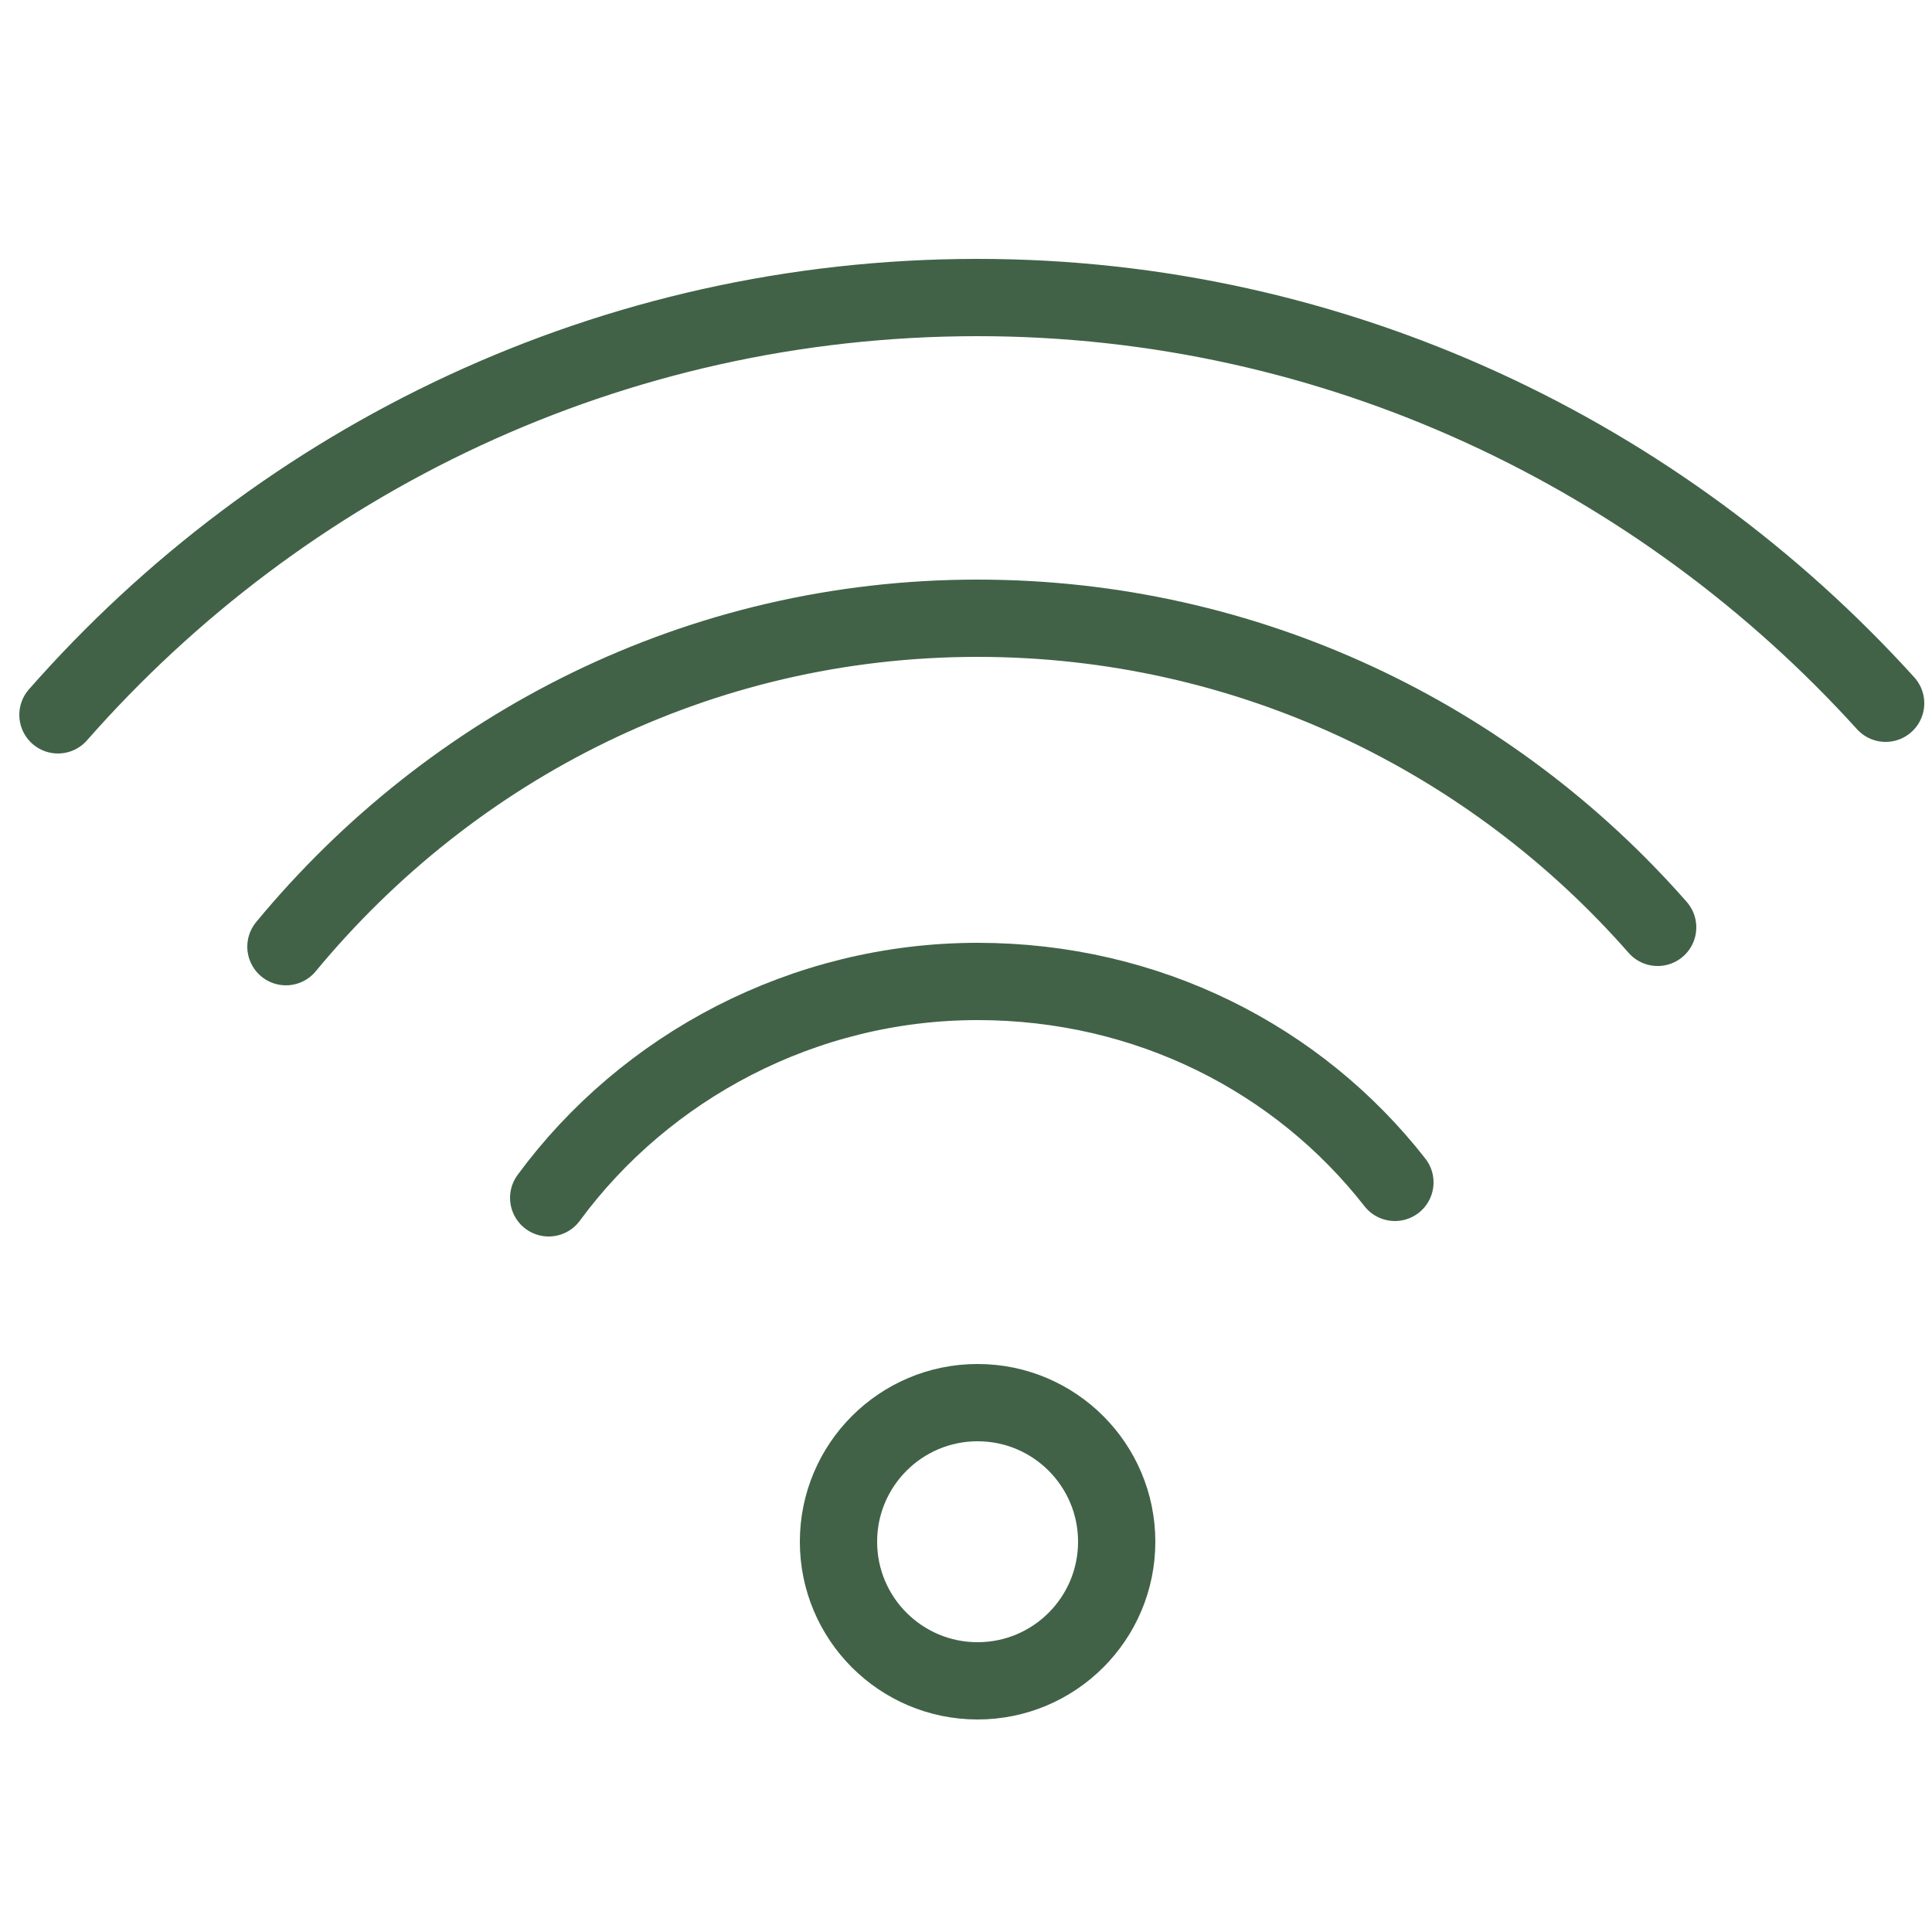
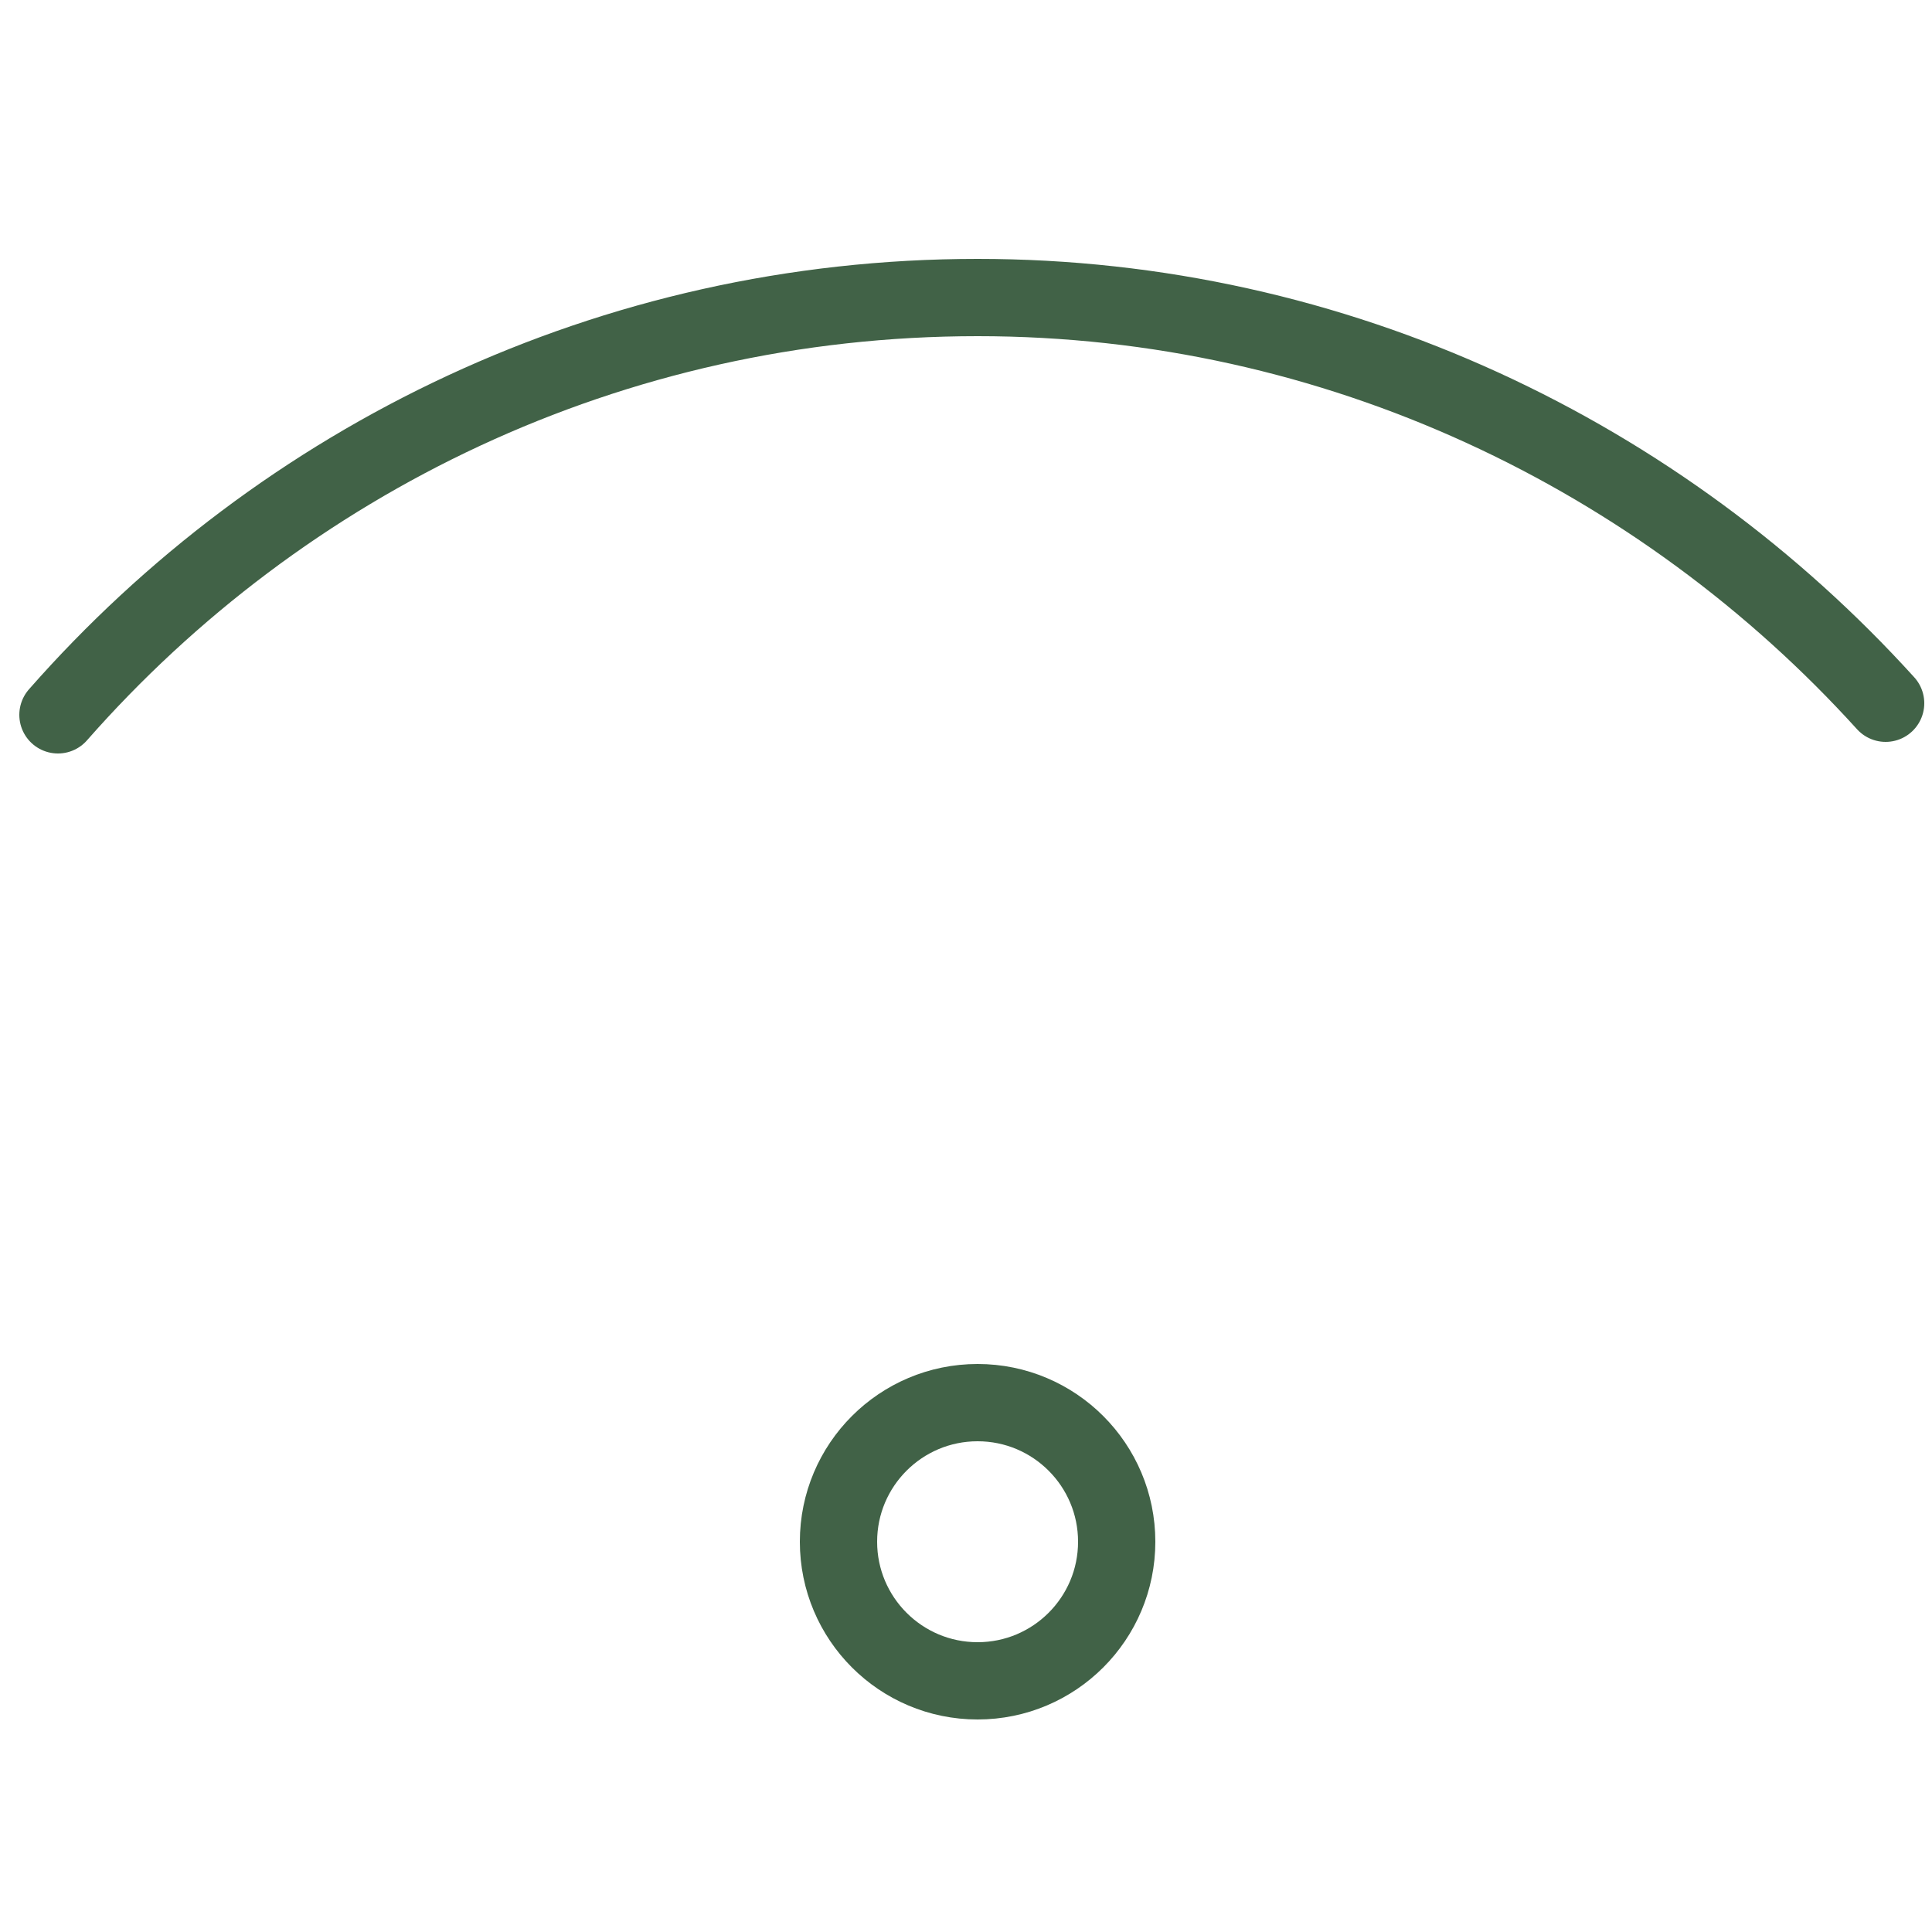
<svg xmlns="http://www.w3.org/2000/svg" width="50" height="50" viewBox="0 0 50 50" fill="none">
  <path d="M25.3 43.5C27.288 43.5 28.9 41.888 28.9 39.9C28.9 37.912 27.288 36.3 25.3 36.3C23.312 36.3 21.7 37.912 21.7 39.9C21.7 41.888 23.312 43.5 25.3 43.5Z" stroke="#416247" stroke-width="2" stroke-miterlimit="10" stroke-linecap="round" stroke-linejoin="round" />
-   <path d="M14.2 31C16.7 27.6 20.8 25.4 25.3 25.4C29.7 25.4 33.6 27.4 36.1 30.6" stroke="#416247" stroke-width="2" stroke-miterlimit="10" stroke-linecap="round" stroke-linejoin="round" />
-   <path d="M7.4 24.5C11.7 19.3 18.1 16 25.3 16C32.3 16 38.6 19.1 42.9 24" stroke="#416247" stroke-width="2" stroke-miterlimit="10" stroke-linecap="round" stroke-linejoin="round" />
  <path d="M1.5 18.5C7.3 11.9 15.8 7.7 25.3 7.7C34.6 7.7 43 11.8 48.8 18.2" stroke="#416247" stroke-width="2" stroke-miterlimit="10" stroke-linecap="round" stroke-linejoin="round" />
</svg>